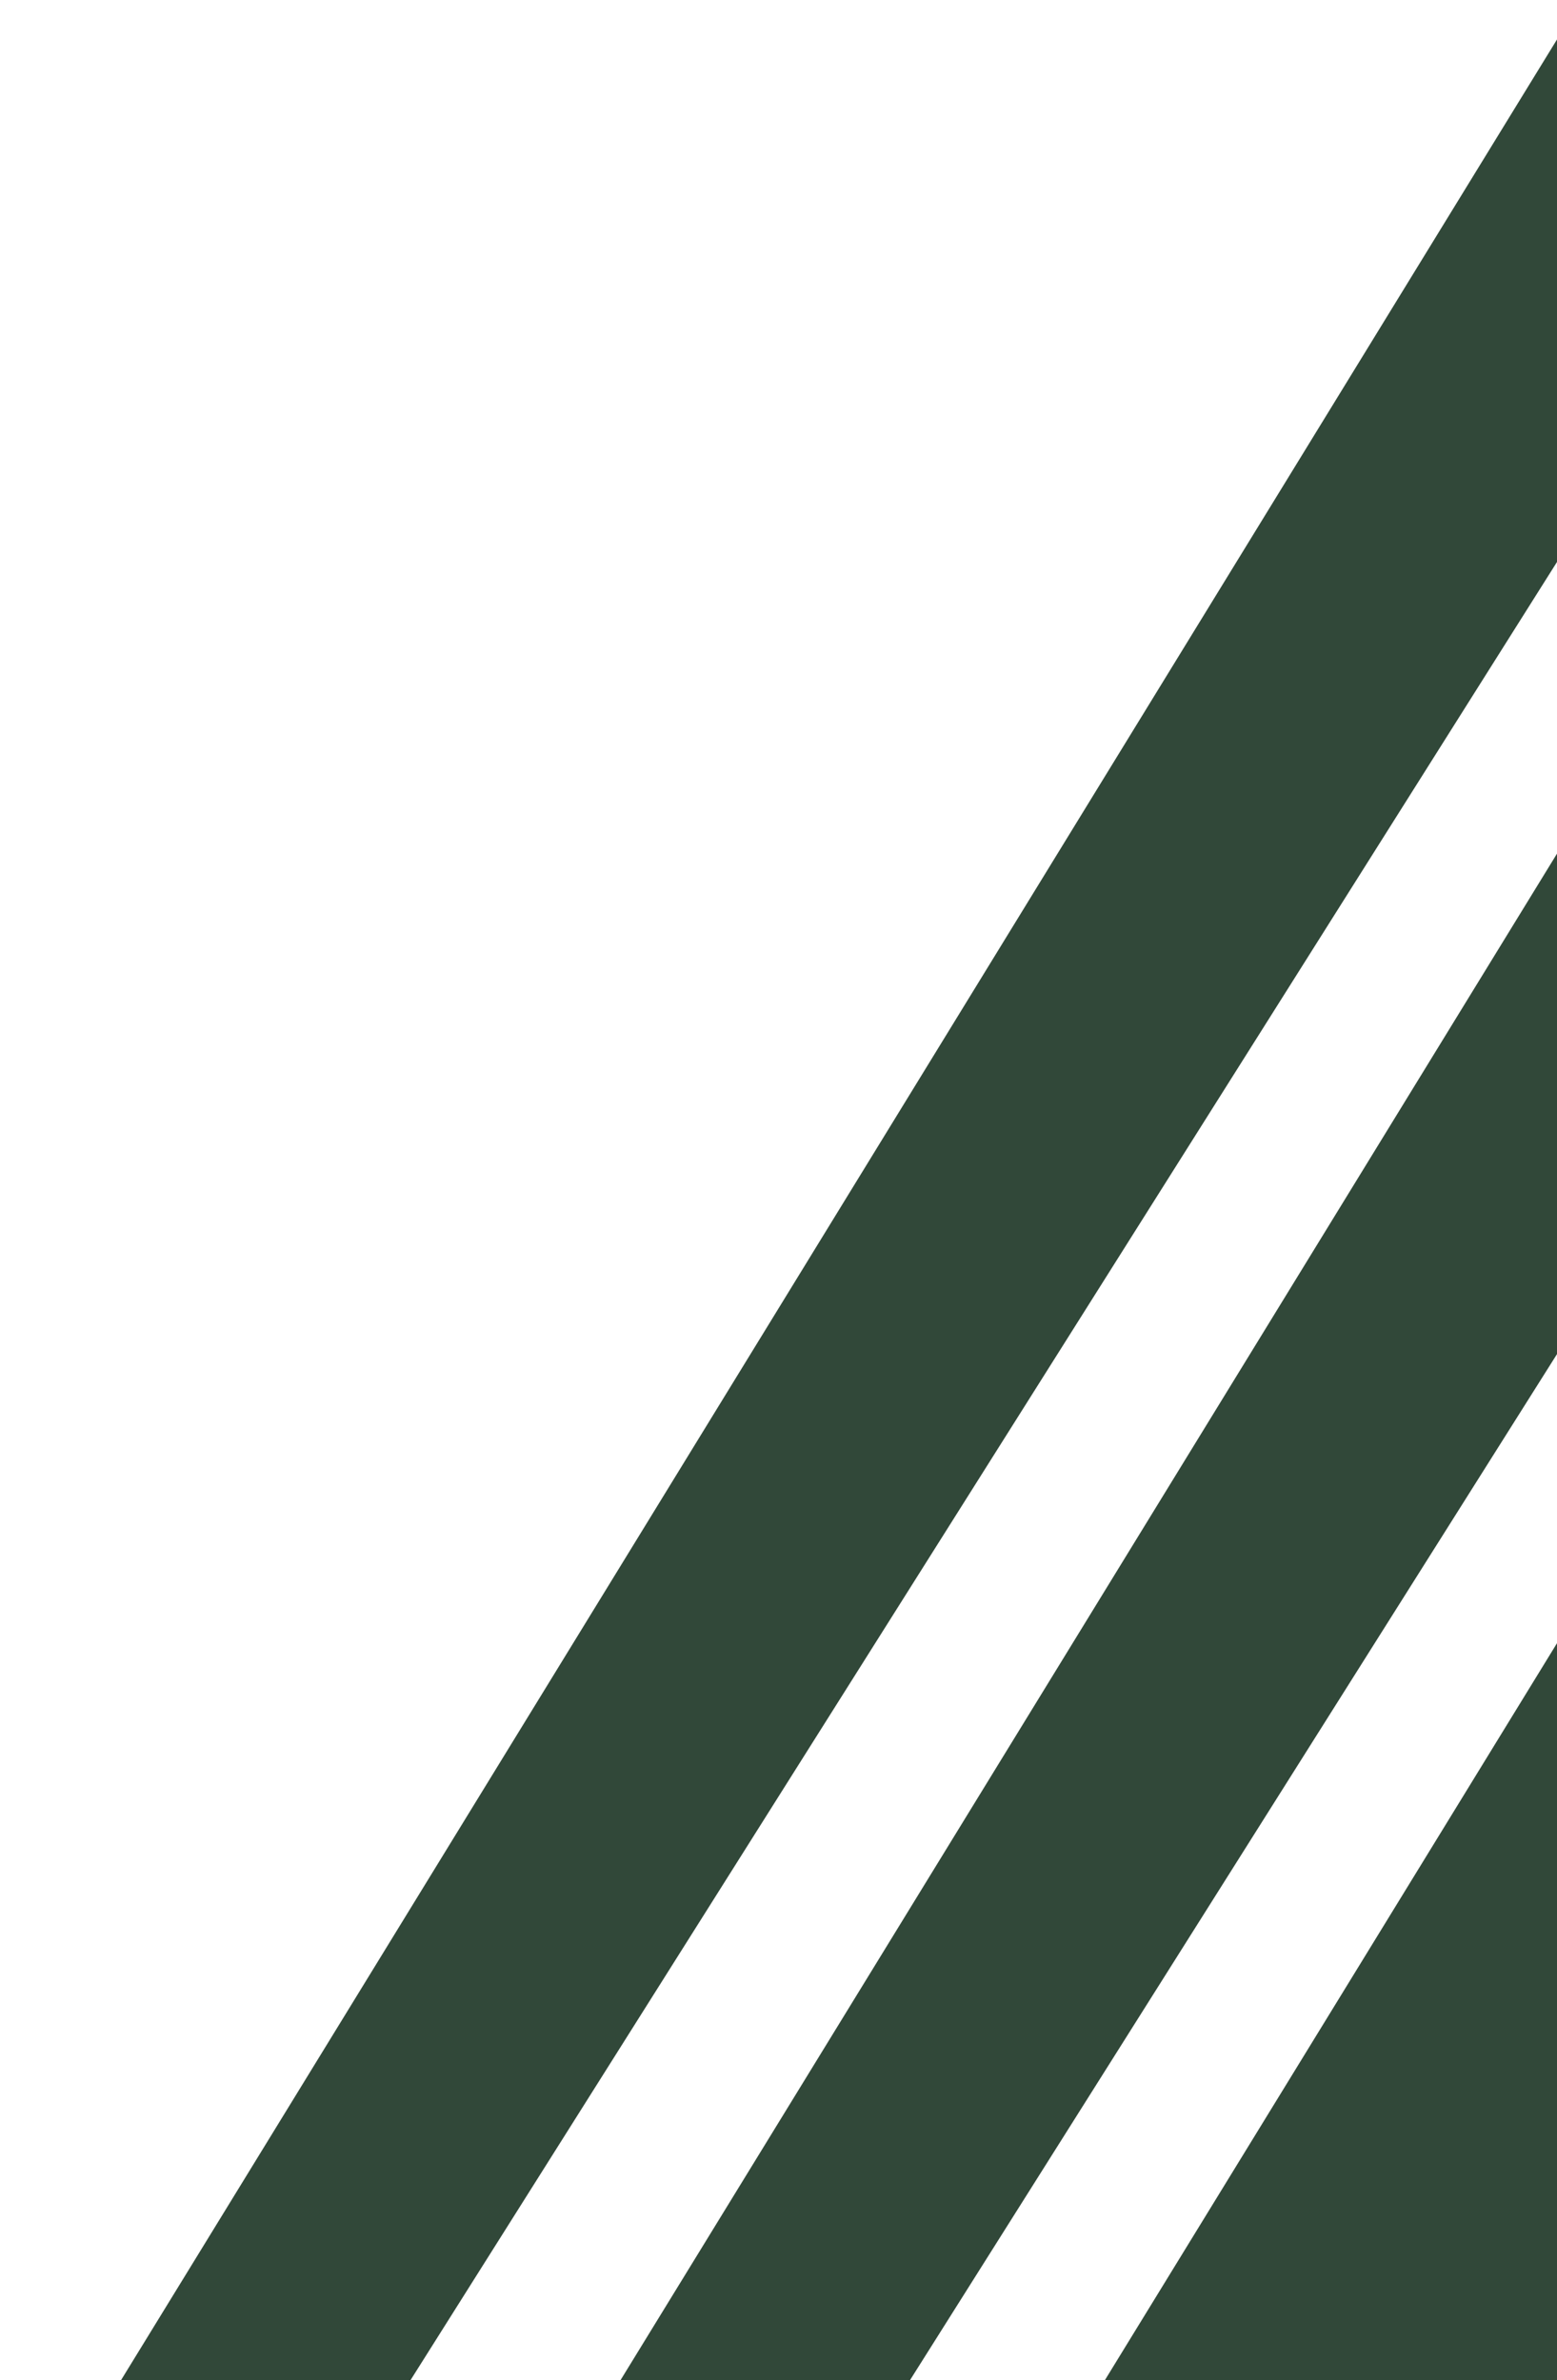
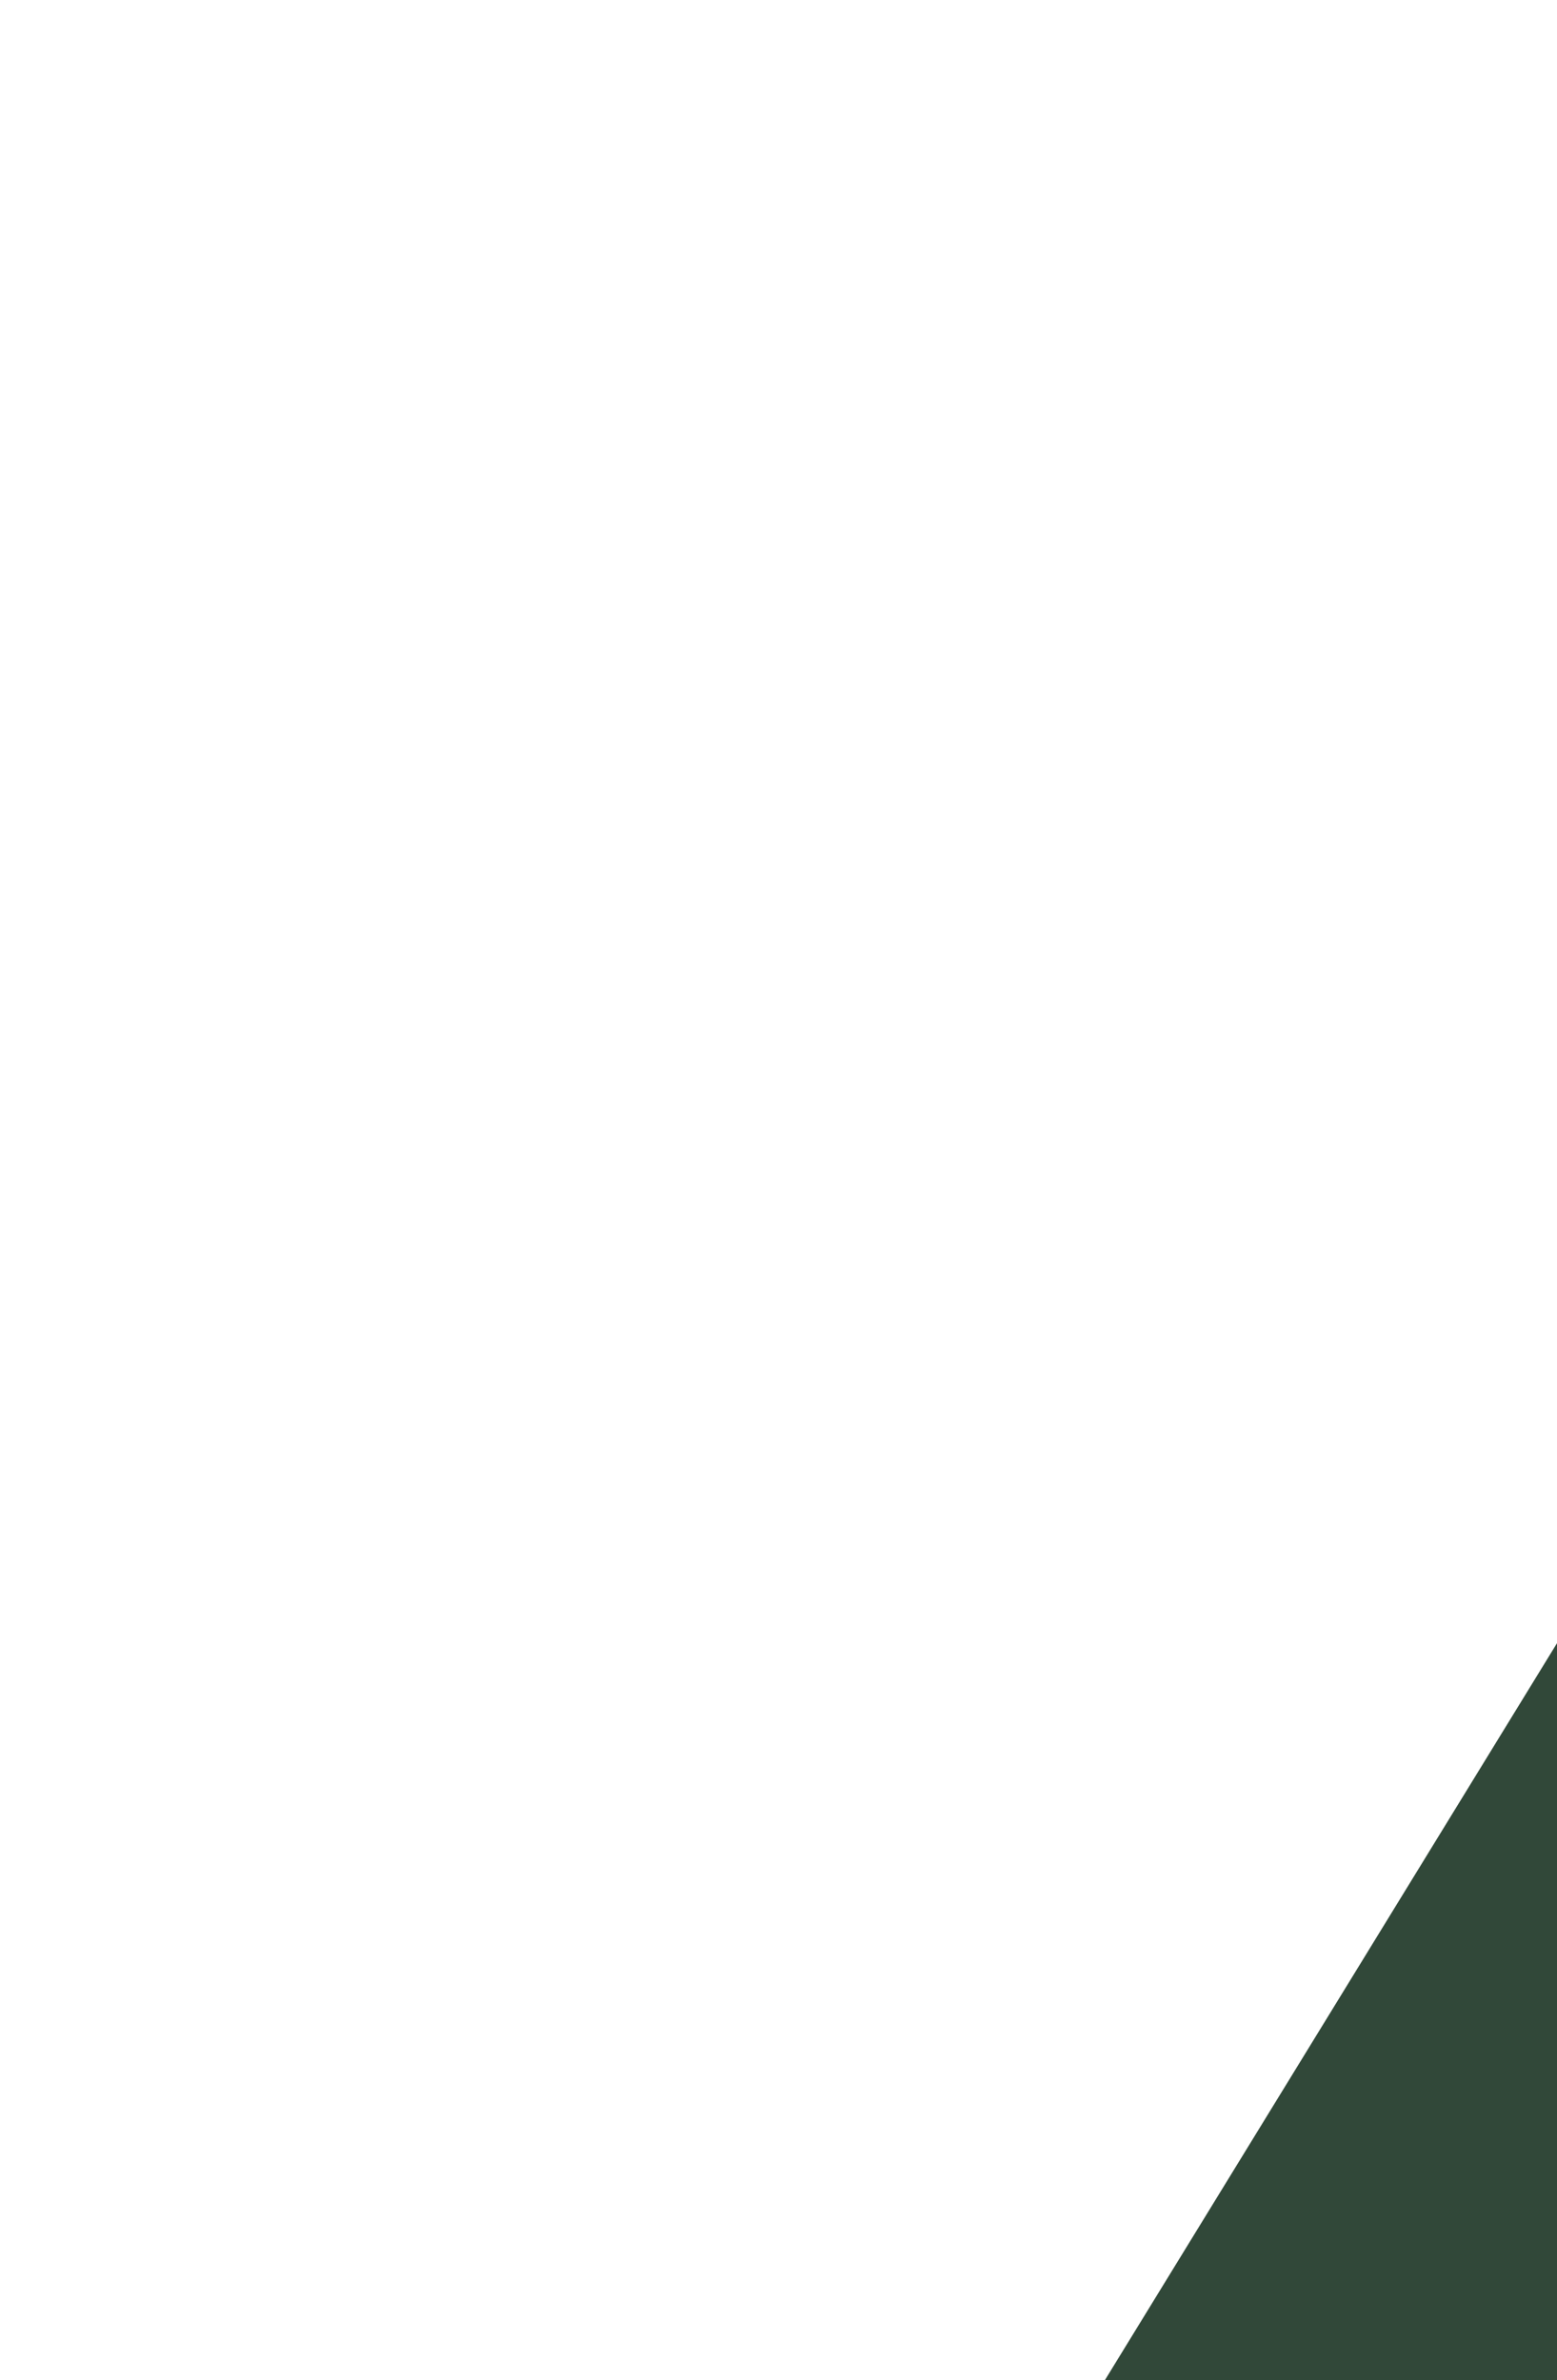
<svg xmlns="http://www.w3.org/2000/svg" width="176" height="269" viewBox="0 0 176 269" fill="none">
-   <path d="M32.356 291.291H0.014L178.443 0.478H215.754L32.356 291.291Z" fill="#314839" />
-   <path d="M88.817 291.291H56.475L234.904 0.478H272.215L88.817 291.291Z" fill="#314839" />
  <path d="M378.949 291.291H111.227L289.655 0.478H562.348L378.949 291.291Z" fill="#314839" />
</svg>